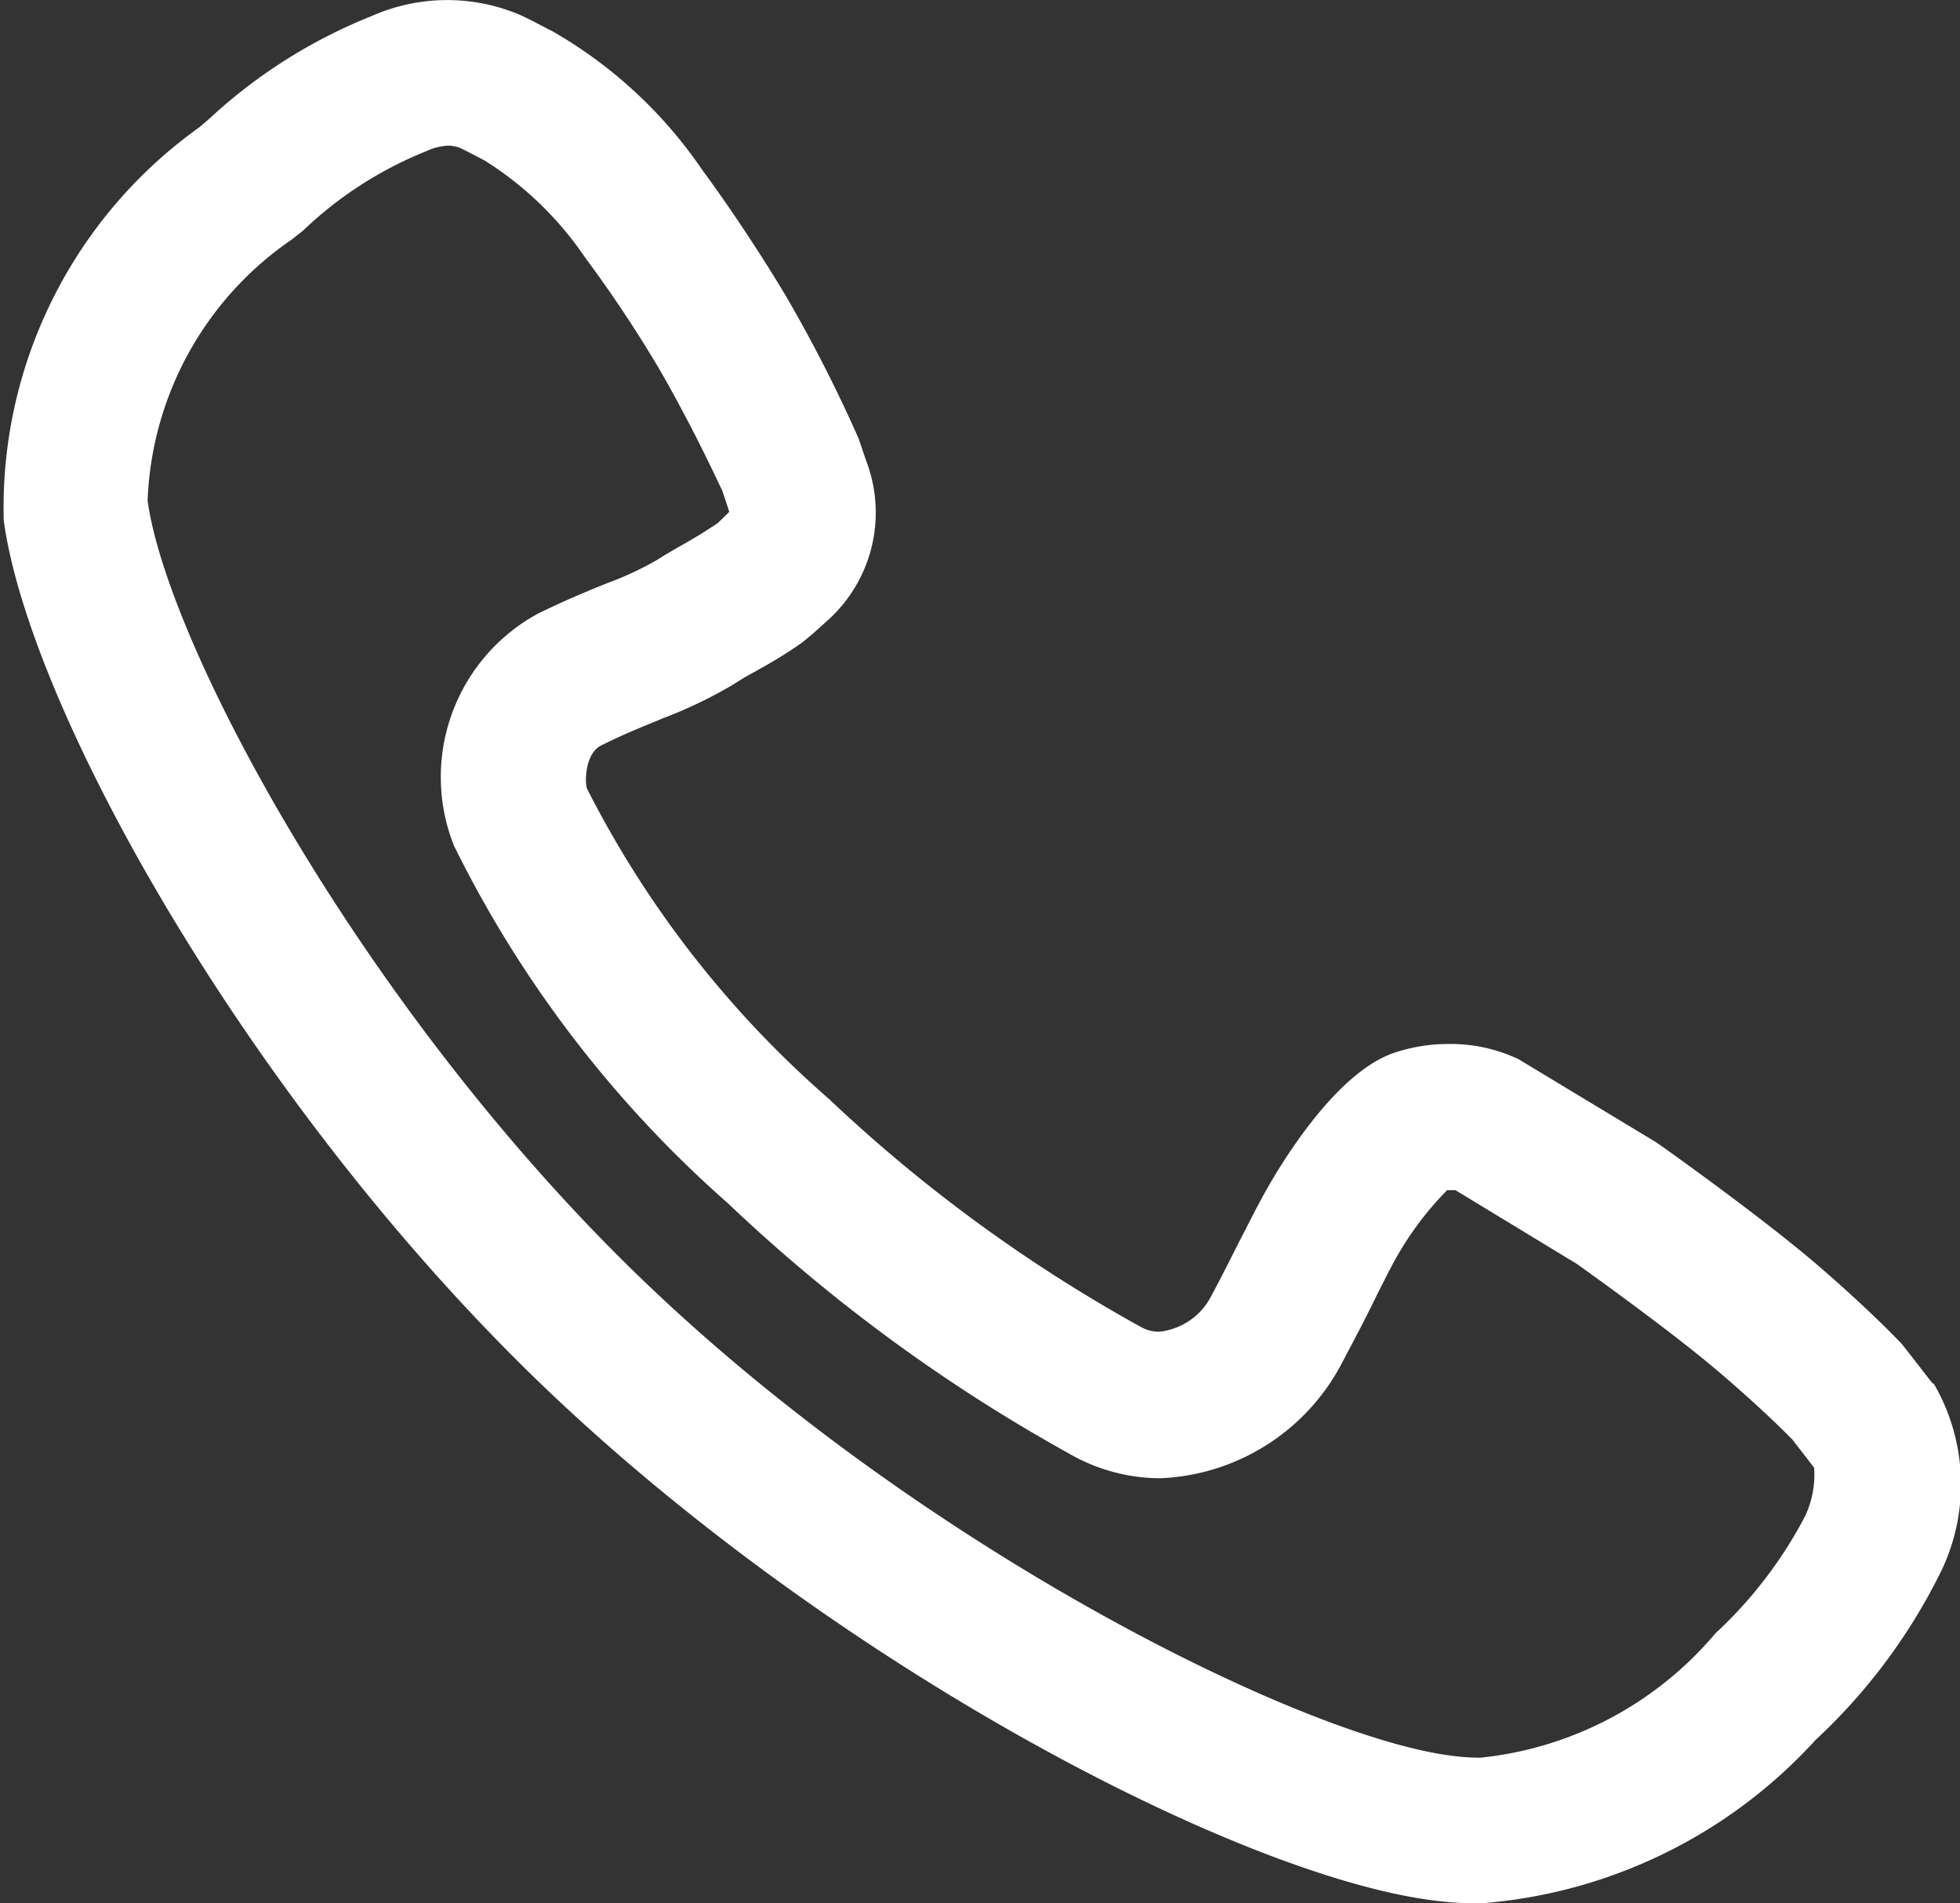
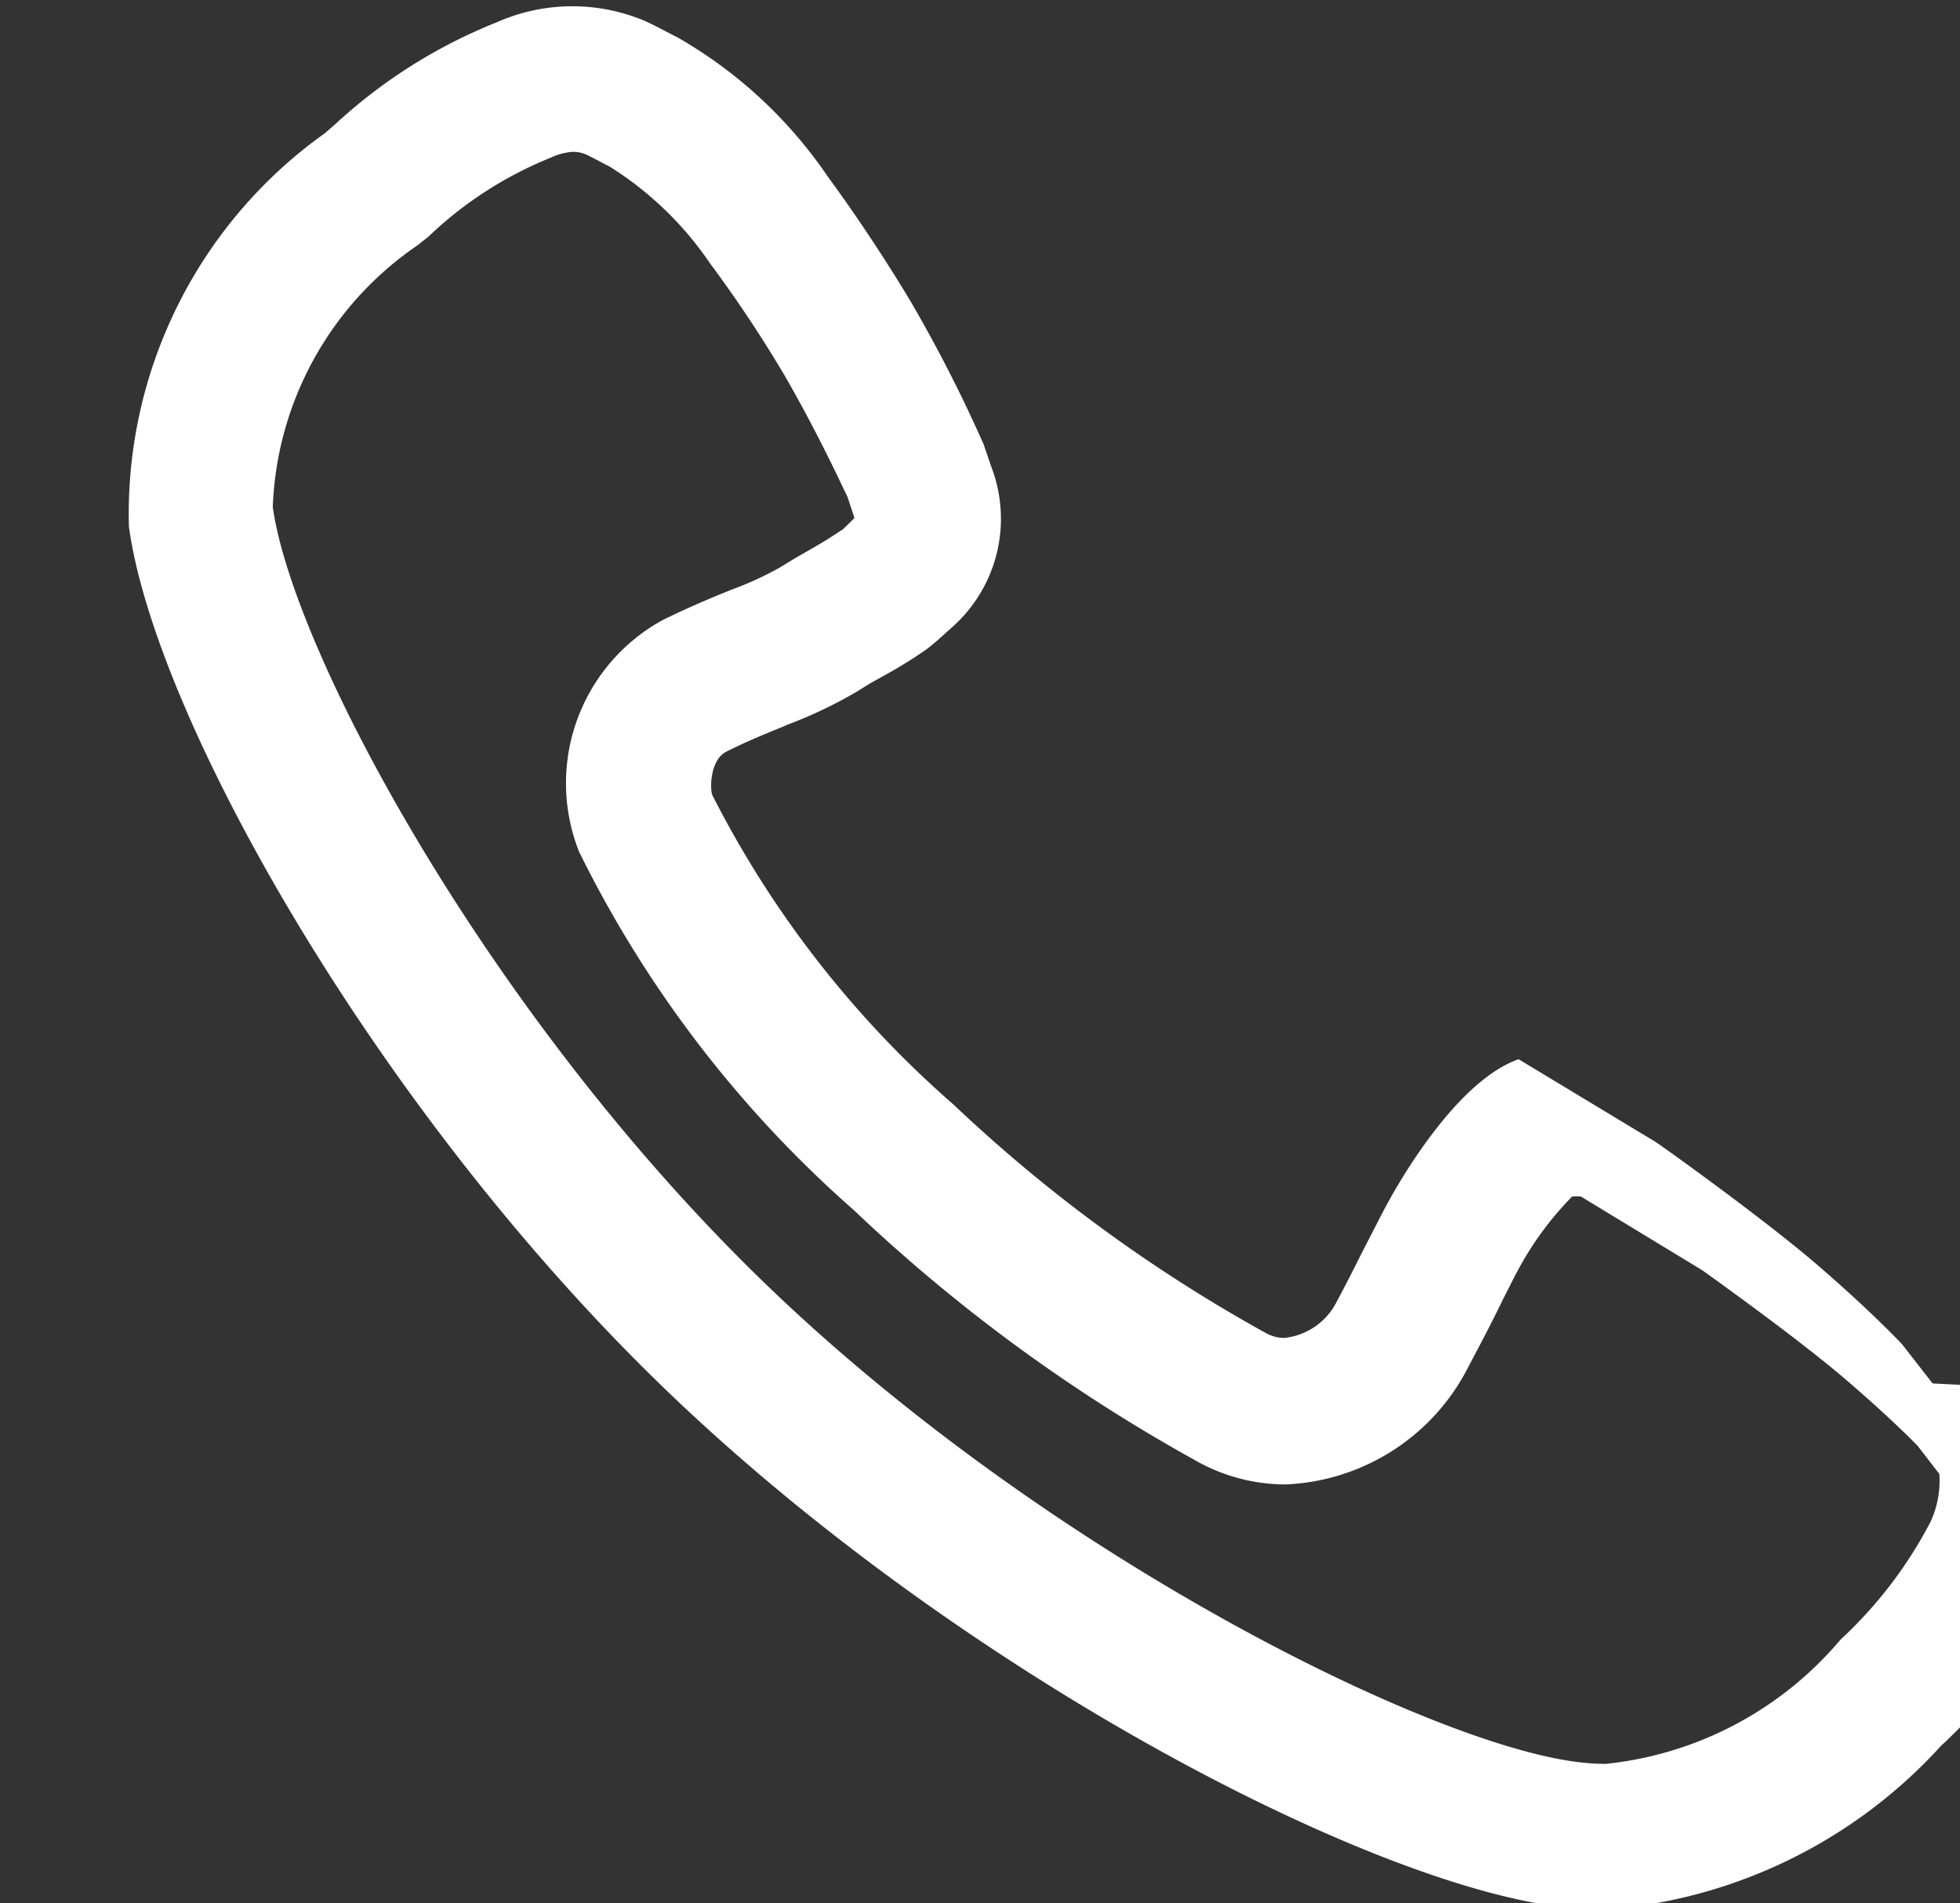
<svg xmlns="http://www.w3.org/2000/svg" width="17.74" height="17.225" viewBox="0 0 17.74 17.225">
  <rect x="0" y="0" width="17.74" height="17.225" fill="#333333" stroke="none" />
-   <path id="_31dianhua" data-name="31dianhua" d="M122.071,128.919l-.275-.353-.01-.011c-.09-.094-.345-.353-.761-.711-.5-.429-1.387-1.061-1.457-1.108l-1.244-.751a1.435,1.435,0,0,0-.633-.138,1.534,1.534,0,0,0-.5.082c-.538.188-1.04,1.036-1.18,1.292-.065.118-.135.26-.2.384l-.02.039c-.076.151-.161.32-.25.486a.6.6,0,0,1-.47.321.336.336,0,0,1-.169-.045,13.835,13.835,0,0,1-2.827-2.068,9.3,9.3,0,0,1-2.182-2.8c-.023-.058-.02-.32.128-.393.2-.1.37-.168.517-.228l.034-.015a4.106,4.106,0,0,0,.64-.306c.1-.064.151-.093.2-.118l.023-.014a4.156,4.156,0,0,0,.4-.247c.01-.007.053-.043.1-.082l.152-.137a1.311,1.311,0,0,0,.331-1.431l-.068-.2a13.008,13.008,0,0,0-.656-1.286c-.2-.337-.493-.784-.756-1.14a4.115,4.115,0,0,0-1.371-1.266c-.007,0-.178-.095-.283-.142a1.688,1.688,0,0,0-1.345.013,4.735,4.735,0,0,0-1.464.926l-.092.079a4.227,4.227,0,0,0-1.77,3.56c.24,1.741,2.252,5.3,4.862,7.812s6.285,4.447,8.079,4.675a3.225,3.225,0,0,0,.415.027,4.566,4.566,0,0,0,3.043-1.48,5.234,5.234,0,0,0,1.109-1.472,1.811,1.811,0,0,0-.04-1.753m-13.387-4.855a10.476,10.476,0,0,0,2.474,3.224,15.089,15.089,0,0,0,3.086,2.264,1.653,1.653,0,0,0,.826.224,1.945,1.945,0,0,0,1.626-1.007c.1-.19.2-.376.3-.579l.042-.086c.047-.092.089-.177.128-.25a2.9,2.9,0,0,1,.5-.684.621.621,0,0,1,.078,0l1.1.668.018.013c.268.192.931.673,1.3.993.324.278.534.485.6.552a.191.191,0,0,0,.027.026l.2.259a.885.885,0,0,1-.082.438,3.916,3.916,0,0,1-.812,1.061,3.212,3.212,0,0,1-2.126,1.125,1.975,1.975,0,0,1-.263-.018c-1.372-.174-4.824-1.9-7.331-4.316s-4.287-5.724-4.47-7.041a3,3,0,0,1,1.307-2.366l.1-.079a3.486,3.486,0,0,1,1.111-.717.536.536,0,0,1,.2-.052.3.3,0,0,1,.115.023c.047.022.125.063.173.089l.042.021a3.066,3.066,0,0,1,.91.877,11.637,11.637,0,0,1,.675,1.015c.186.322.371.679.55,1.06l.018.036.058.175c0,.01.006.016.007.016l-.021.022-.039.038c-.016.016-.034.032-.044.043-.168.111-.225.142-.285.177s-.129.071-.269.159a2.908,2.908,0,0,1-.447.208c-.184.074-.385.157-.633.279a1.683,1.683,0,0,0-.751,2.108" transform="translate(-104.579 -116.399)" fill="#fff" />
+   <path id="_31dianhua" data-name="31dianhua" d="M122.071,128.919l-.275-.353-.01-.011c-.09-.094-.345-.353-.761-.711-.5-.429-1.387-1.061-1.457-1.108l-1.244-.751c-.538.188-1.04,1.036-1.18,1.292-.065.118-.135.26-.2.384l-.02.039c-.076.151-.161.32-.25.486a.6.6,0,0,1-.47.321.336.336,0,0,1-.169-.045,13.835,13.835,0,0,1-2.827-2.068,9.3,9.3,0,0,1-2.182-2.8c-.023-.058-.02-.32.128-.393.2-.1.37-.168.517-.228l.034-.015a4.106,4.106,0,0,0,.64-.306c.1-.064.151-.093.2-.118l.023-.014a4.156,4.156,0,0,0,.4-.247c.01-.007.053-.043.1-.082l.152-.137a1.311,1.311,0,0,0,.331-1.431l-.068-.2a13.008,13.008,0,0,0-.656-1.286c-.2-.337-.493-.784-.756-1.14a4.115,4.115,0,0,0-1.371-1.266c-.007,0-.178-.095-.283-.142a1.688,1.688,0,0,0-1.345.013,4.735,4.735,0,0,0-1.464.926l-.092.079a4.227,4.227,0,0,0-1.77,3.56c.24,1.741,2.252,5.3,4.862,7.812s6.285,4.447,8.079,4.675a3.225,3.225,0,0,0,.415.027,4.566,4.566,0,0,0,3.043-1.48,5.234,5.234,0,0,0,1.109-1.472,1.811,1.811,0,0,0-.04-1.753m-13.387-4.855a10.476,10.476,0,0,0,2.474,3.224,15.089,15.089,0,0,0,3.086,2.264,1.653,1.653,0,0,0,.826.224,1.945,1.945,0,0,0,1.626-1.007c.1-.19.2-.376.3-.579l.042-.086c.047-.092.089-.177.128-.25a2.9,2.9,0,0,1,.5-.684.621.621,0,0,1,.078,0l1.1.668.018.013c.268.192.931.673,1.3.993.324.278.534.485.6.552a.191.191,0,0,0,.027.026l.2.259a.885.885,0,0,1-.082.438,3.916,3.916,0,0,1-.812,1.061,3.212,3.212,0,0,1-2.126,1.125,1.975,1.975,0,0,1-.263-.018c-1.372-.174-4.824-1.9-7.331-4.316s-4.287-5.724-4.47-7.041a3,3,0,0,1,1.307-2.366l.1-.079a3.486,3.486,0,0,1,1.111-.717.536.536,0,0,1,.2-.052.3.3,0,0,1,.115.023c.047.022.125.063.173.089l.042.021a3.066,3.066,0,0,1,.91.877,11.637,11.637,0,0,1,.675,1.015c.186.322.371.679.55,1.06l.018.036.058.175c0,.01.006.016.007.016l-.021.022-.039.038c-.016.016-.034.032-.044.043-.168.111-.225.142-.285.177s-.129.071-.269.159a2.908,2.908,0,0,1-.447.208c-.184.074-.385.157-.633.279a1.683,1.683,0,0,0-.751,2.108" transform="translate(-104.579 -116.399)" fill="#fff" />
</svg>